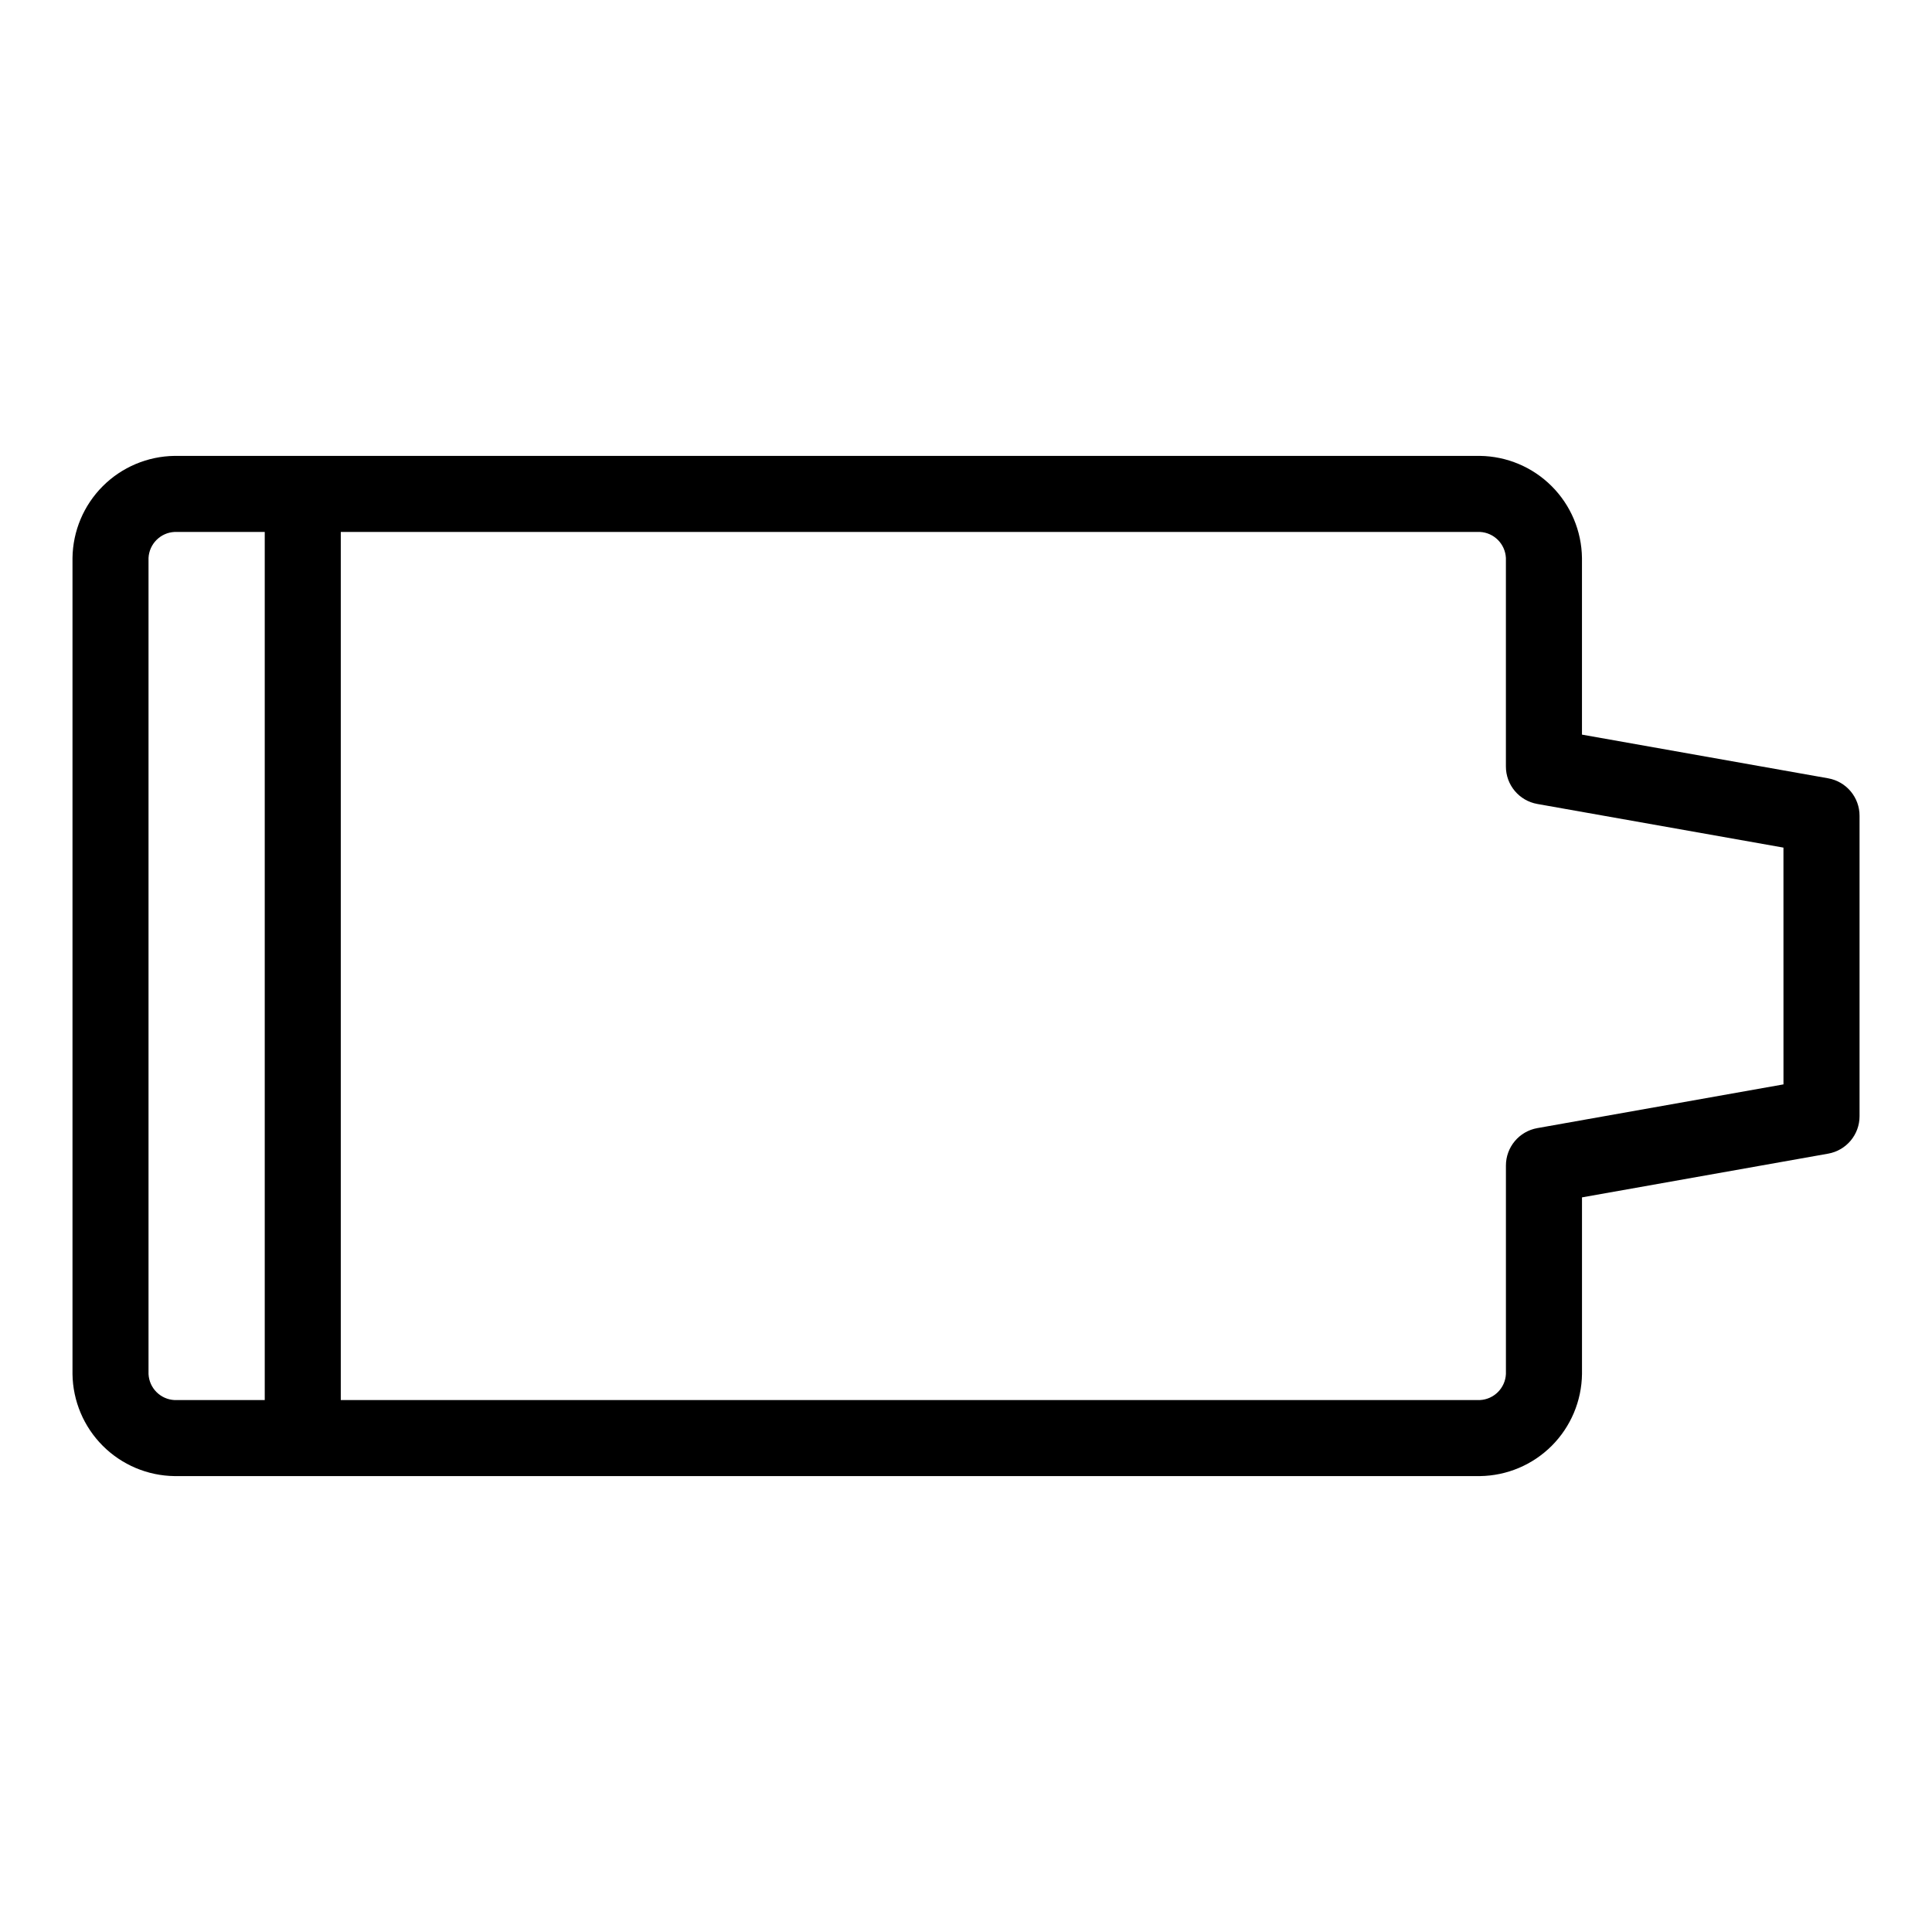
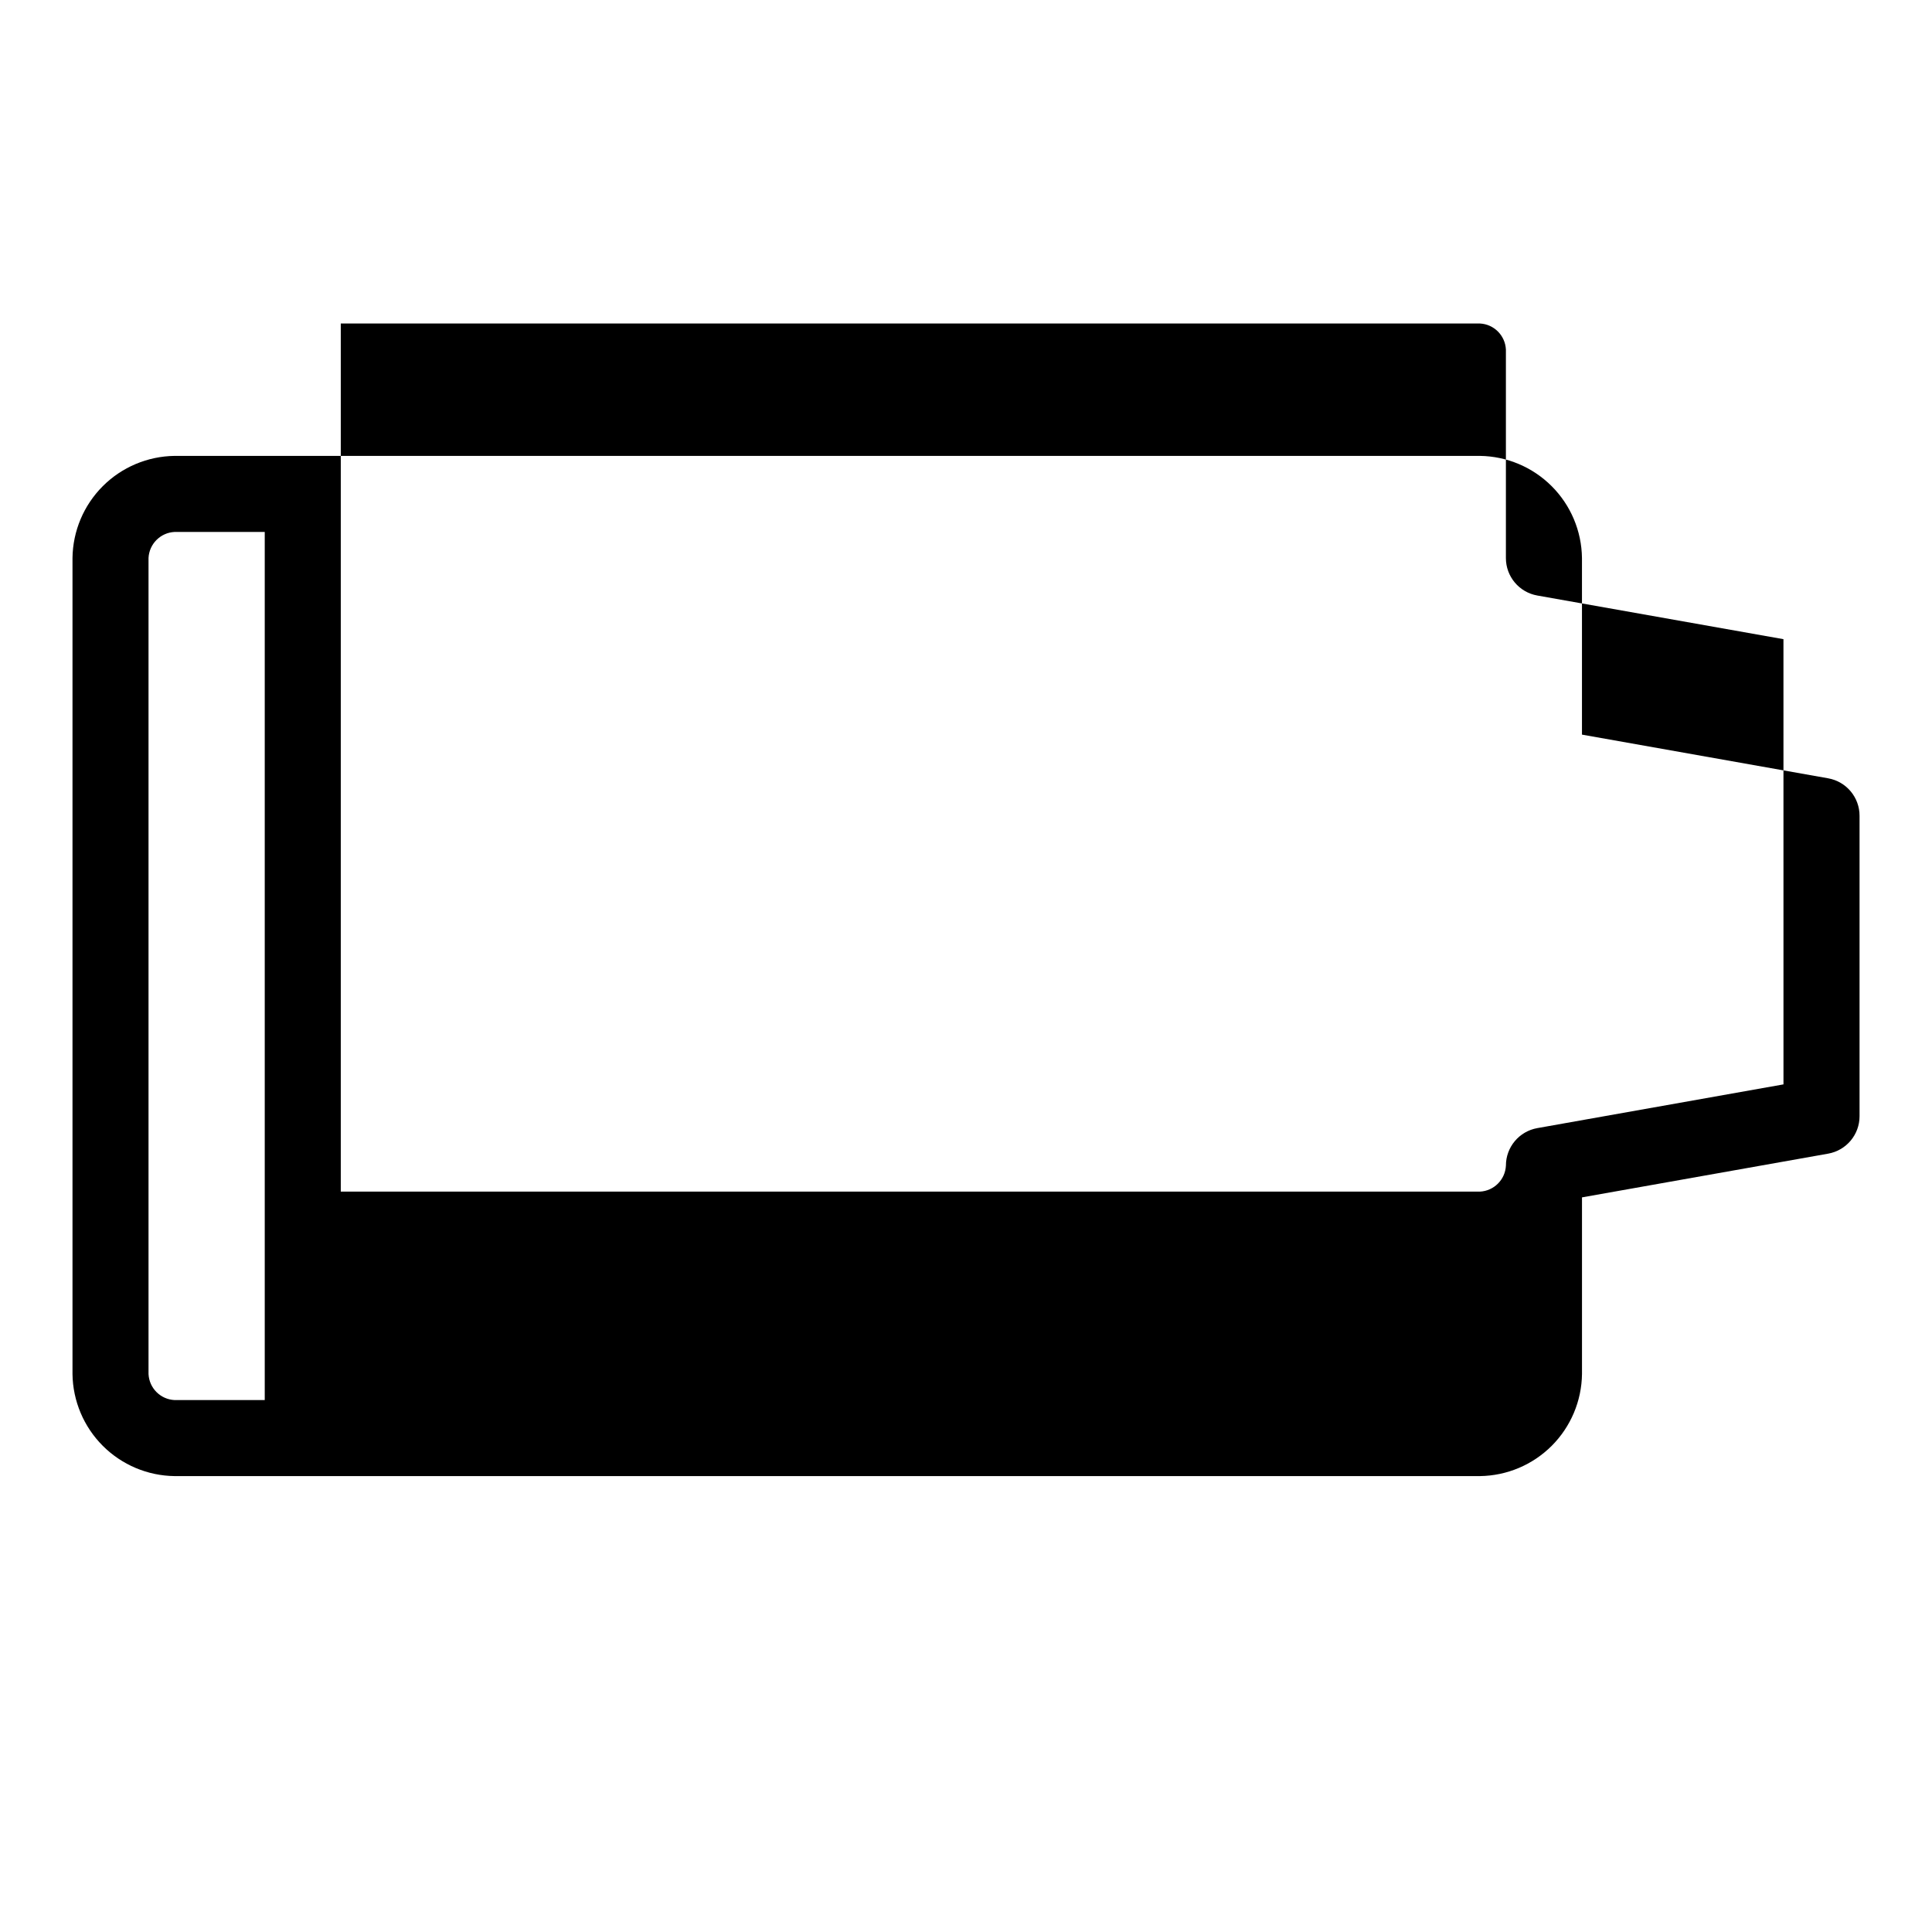
<svg xmlns="http://www.w3.org/2000/svg" fill="#000000" width="800px" height="800px" version="1.1" viewBox="144 144 512 512">
-   <path d="m628.48 350.26-65.242-11.578v-46.816c-0.094-7.144-2.973-13.973-8.023-19.023-5.055-5.055-11.879-7.934-19.023-8.027h-345.93c-7.144 0.094-13.973 2.973-19.023 8.023-5.055 5.055-7.934 11.879-8.027 19.027v216.27c0.094 7.144 2.977 13.969 8.027 19.02 5.055 5.055 11.879 7.934 19.023 8.023h345.95c7.141-0.098 13.961-2.977 19.012-8.027 5.047-5.055 7.926-11.875 8.02-19.016v-46.82l65.227-11.586c4.82-0.852 8.332-5.039 8.328-9.93v-79.602c0.008-4.891-3.5-9.082-8.312-9.938zm-445.12 157.88v-216.27c0.184-3.731 3.168-6.715 6.898-6.898h23.902v230.06h-23.902c-3.731-0.18-6.711-3.16-6.898-6.891zm433.28-76.766-65.223 11.586c-4.824 0.848-8.34 5.043-8.332 9.941v55.238c-0.188 3.727-3.168 6.707-6.894 6.891h-301.88v-230.06h301.89c3.723 0.191 6.695 3.172 6.879 6.898v55.262c-0.004 4.887 3.504 9.07 8.316 9.926l65.238 11.57z" />
+   <path d="m628.48 350.26-65.242-11.578v-46.816c-0.094-7.144-2.973-13.973-8.023-19.023-5.055-5.055-11.879-7.934-19.023-8.027h-345.93c-7.144 0.094-13.973 2.973-19.023 8.023-5.055 5.055-7.934 11.879-8.027 19.027v216.27c0.094 7.144 2.977 13.969 8.027 19.02 5.055 5.055 11.879 7.934 19.023 8.023h345.95c7.141-0.098 13.961-2.977 19.012-8.027 5.047-5.055 7.926-11.875 8.02-19.016v-46.82l65.227-11.586c4.82-0.852 8.332-5.039 8.328-9.93v-79.602c0.008-4.891-3.5-9.082-8.312-9.938zm-445.12 157.88v-216.27c0.184-3.731 3.168-6.715 6.898-6.898h23.902v230.06h-23.902c-3.731-0.18-6.711-3.16-6.898-6.891zm433.28-76.766-65.223 11.586c-4.824 0.848-8.34 5.043-8.332 9.941c-0.188 3.727-3.168 6.707-6.894 6.891h-301.88v-230.06h301.89c3.723 0.191 6.695 3.172 6.879 6.898v55.262c-0.004 4.887 3.504 9.07 8.316 9.926l65.238 11.57z" />
</svg>